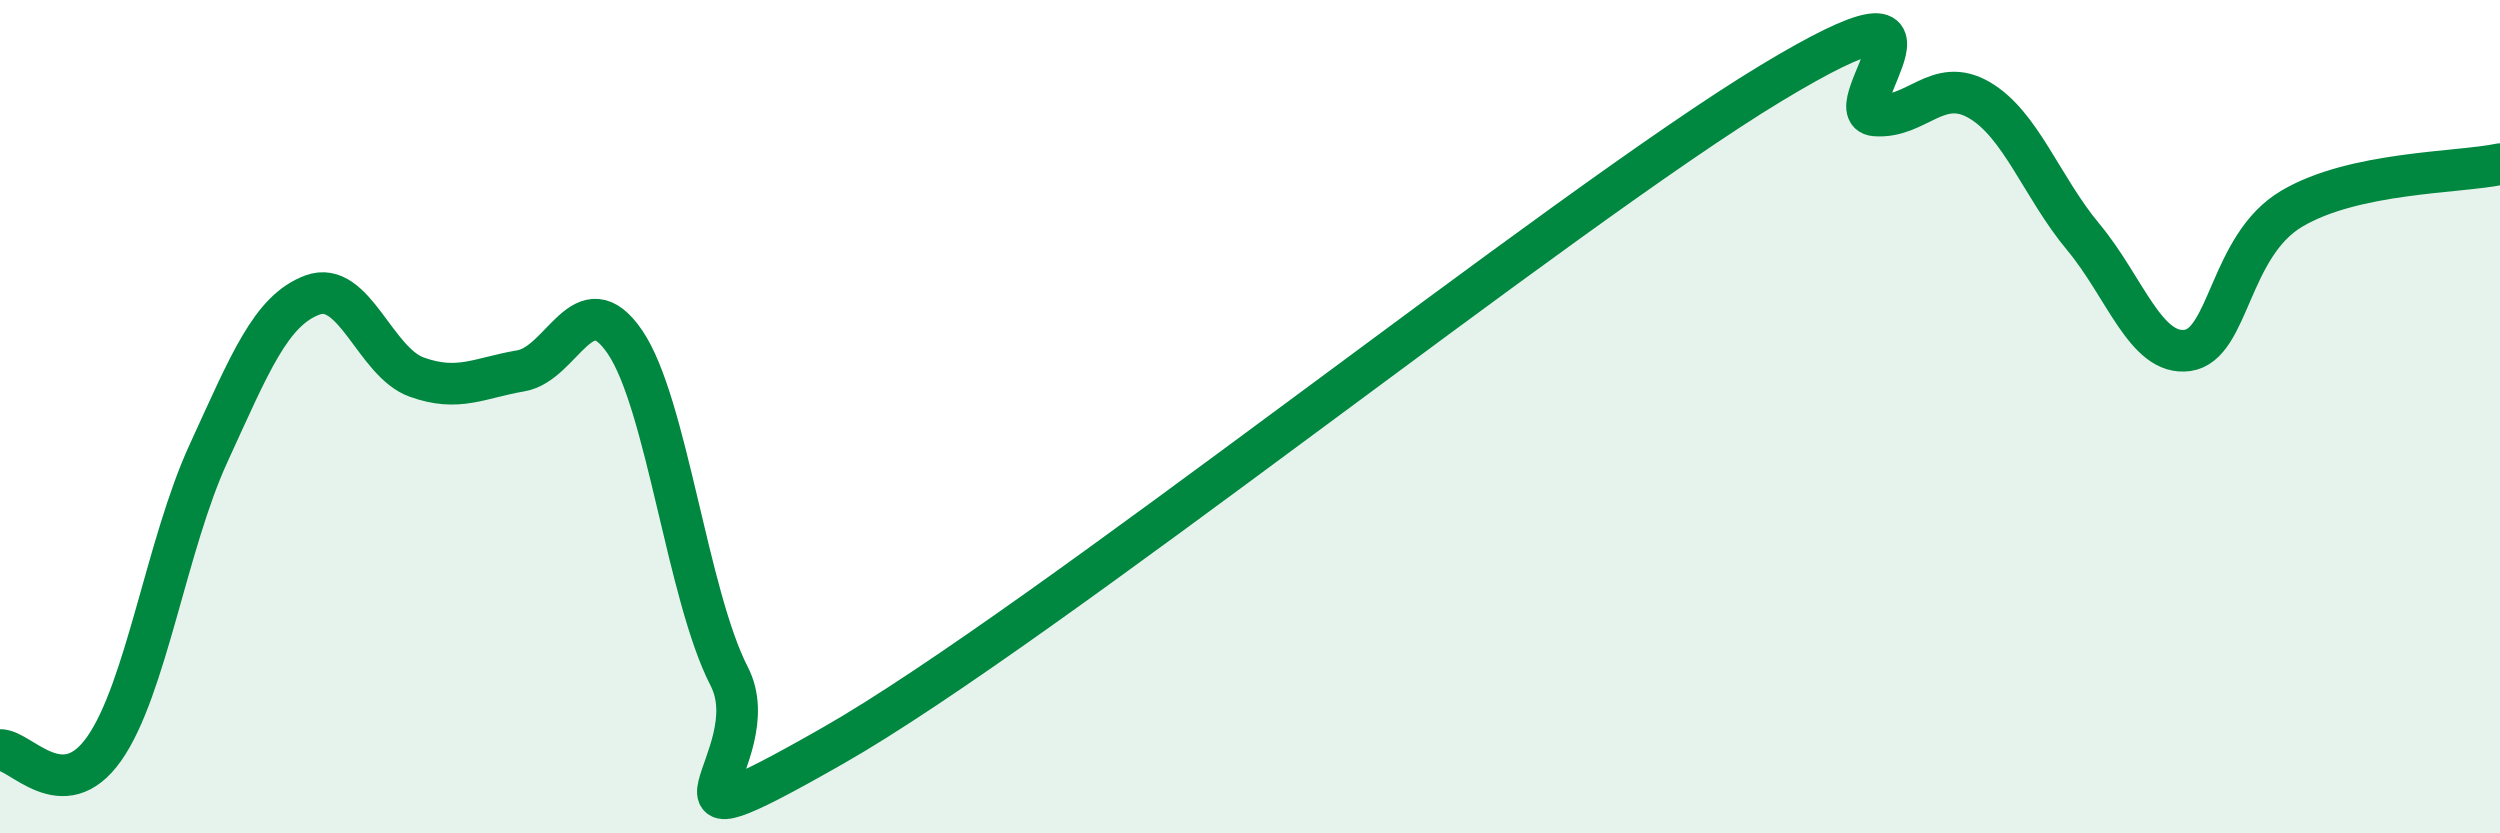
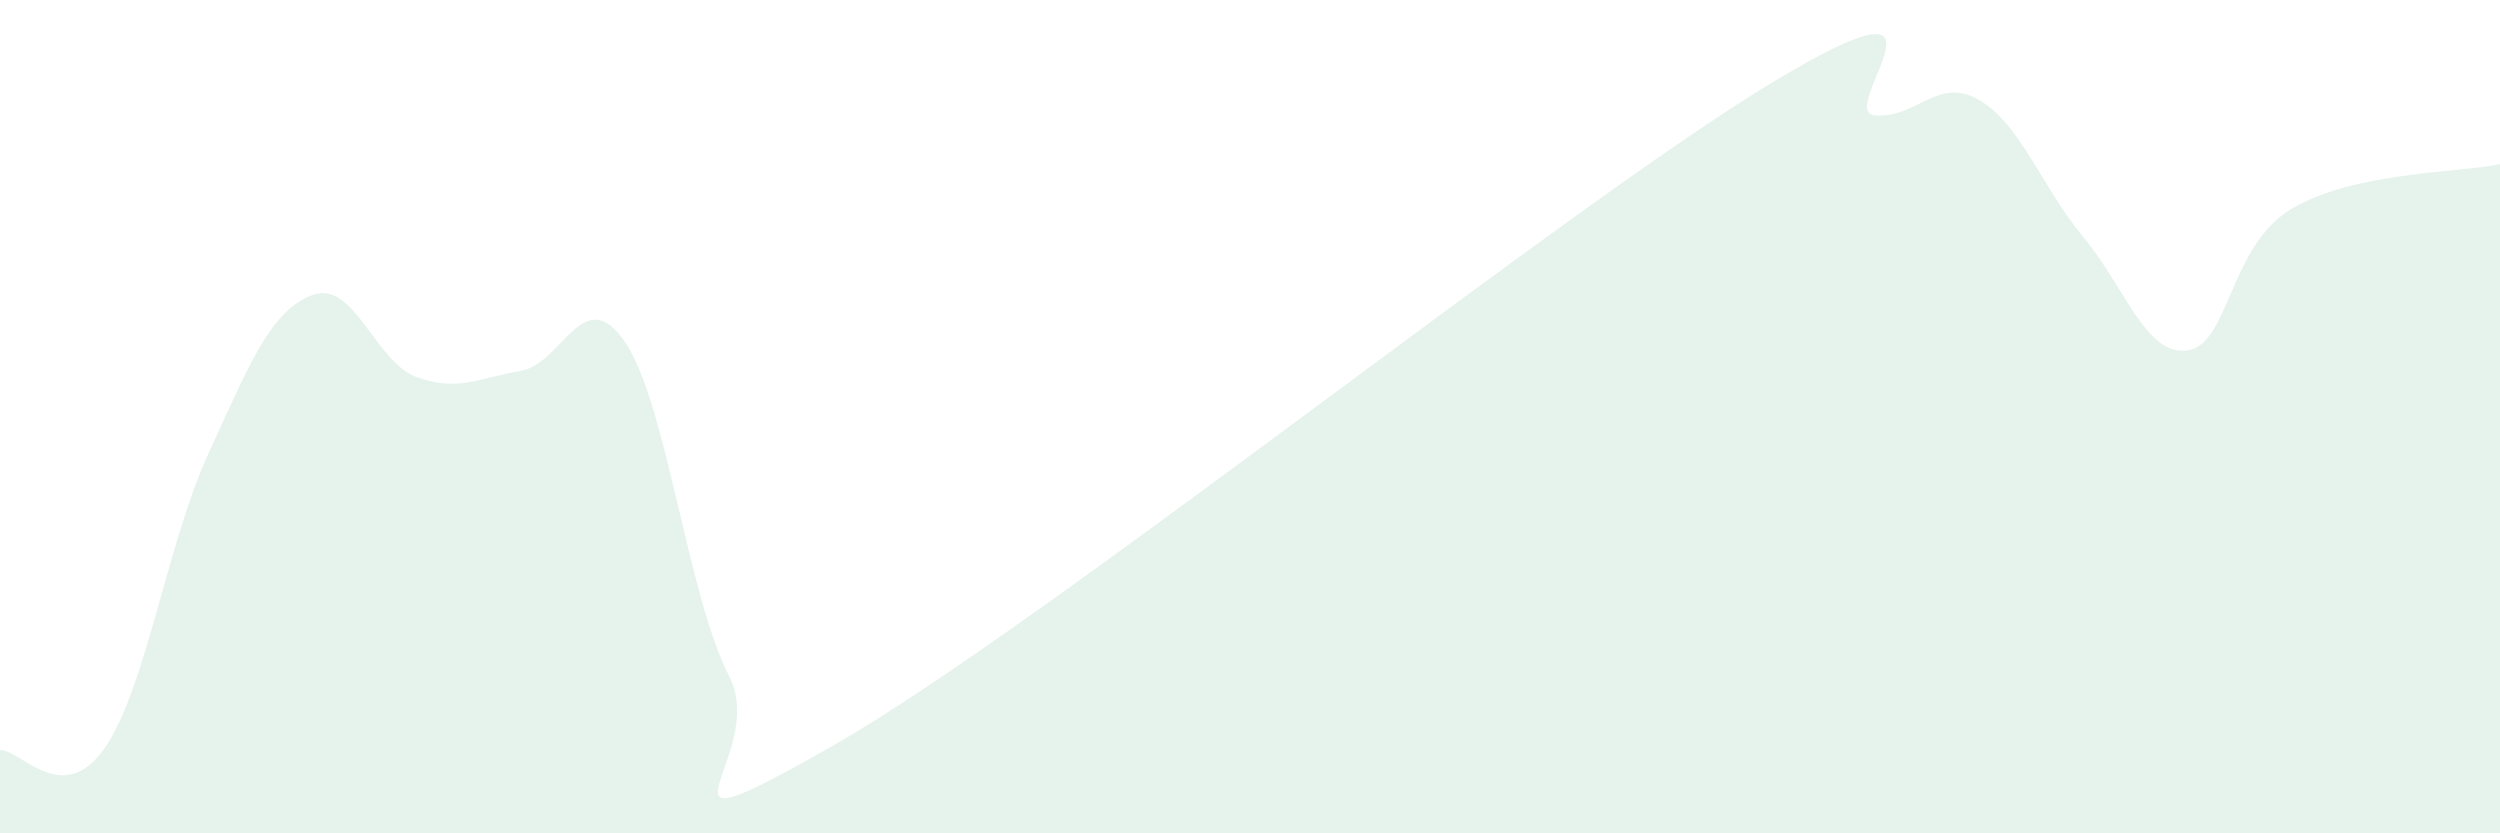
<svg xmlns="http://www.w3.org/2000/svg" width="60" height="20" viewBox="0 0 60 20">
  <path d="M 0,18 C 0.5,17.99 1.5,19.39 2.5,17.97 C 3.5,16.55 4,13.07 5,10.89 C 6,8.71 6.5,7.45 7.5,7.08 C 8.5,6.71 9,8.69 10,9.05 C 11,9.41 11.5,9.07 12.5,8.9 C 13.5,8.73 14,6.74 15,8.21 C 16,9.68 16.5,14.29 17.5,16.23 C 18.5,18.17 15,20.74 20,17.89 C 25,15.04 37.5,5.02 42.5,2 C 47.5,-1.02 44,2.69 45,2.77 C 46,2.85 46.5,1.82 47.5,2.4 C 48.5,2.98 49,4.49 50,5.69 C 51,6.89 51.5,8.55 52.5,8.41 C 53.5,8.27 53.5,5.9 55,5.01 C 56.5,4.12 59,4.15 60,3.94L60 20L0 20Z" fill="#008740" opacity="0.1" stroke-linecap="round" stroke-linejoin="round" />
-   <path d="M 0,18 C 0.5,17.99 1.5,19.39 2.5,17.97 C 3.5,16.55 4,13.07 5,10.89 C 6,8.71 6.5,7.45 7.5,7.08 C 8.5,6.71 9,8.69 10,9.05 C 11,9.41 11.5,9.07 12.5,8.9 C 13.5,8.73 14,6.74 15,8.21 C 16,9.68 16.5,14.29 17.5,16.23 C 18.5,18.17 15,20.74 20,17.89 C 25,15.04 37.5,5.02 42.5,2 C 47.5,-1.02 44,2.69 45,2.77 C 46,2.85 46.5,1.82 47.5,2.4 C 48.5,2.98 49,4.49 50,5.69 C 51,6.89 51.5,8.55 52.5,8.41 C 53.5,8.27 53.5,5.9 55,5.01 C 56.5,4.12 59,4.15 60,3.94" stroke="#008740" stroke-width="1" fill="none" stroke-linecap="round" stroke-linejoin="round" />
</svg>